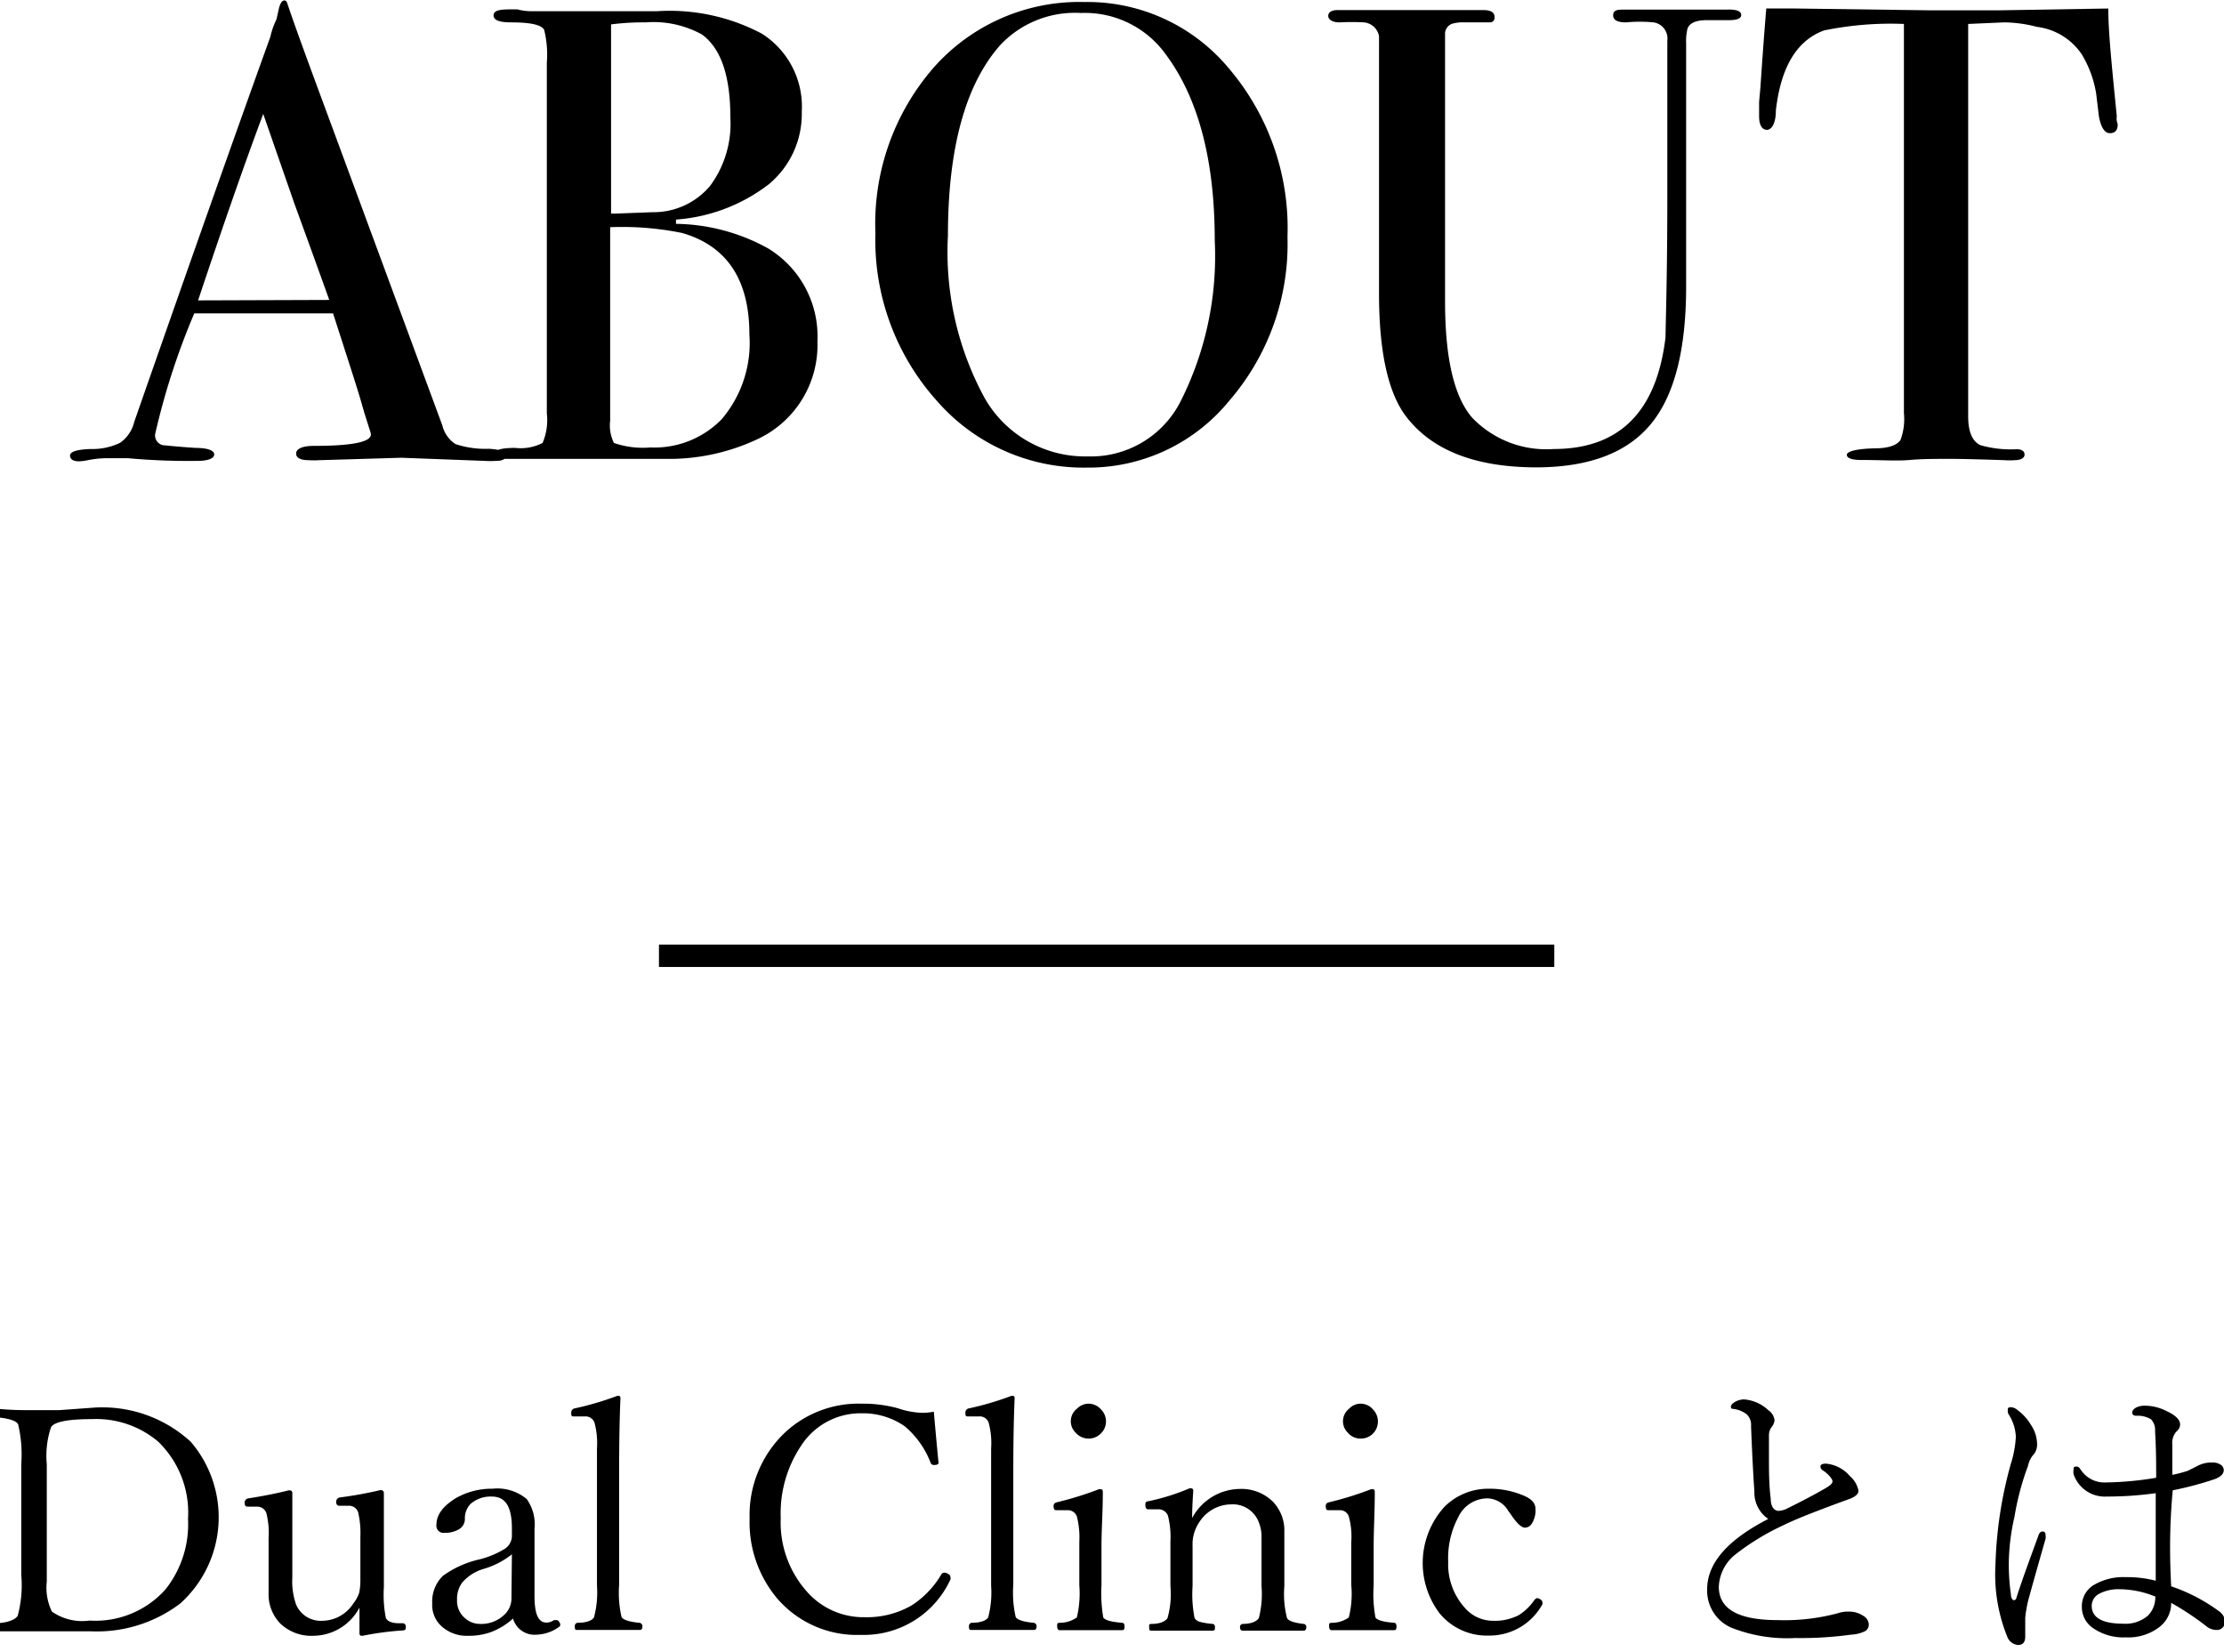
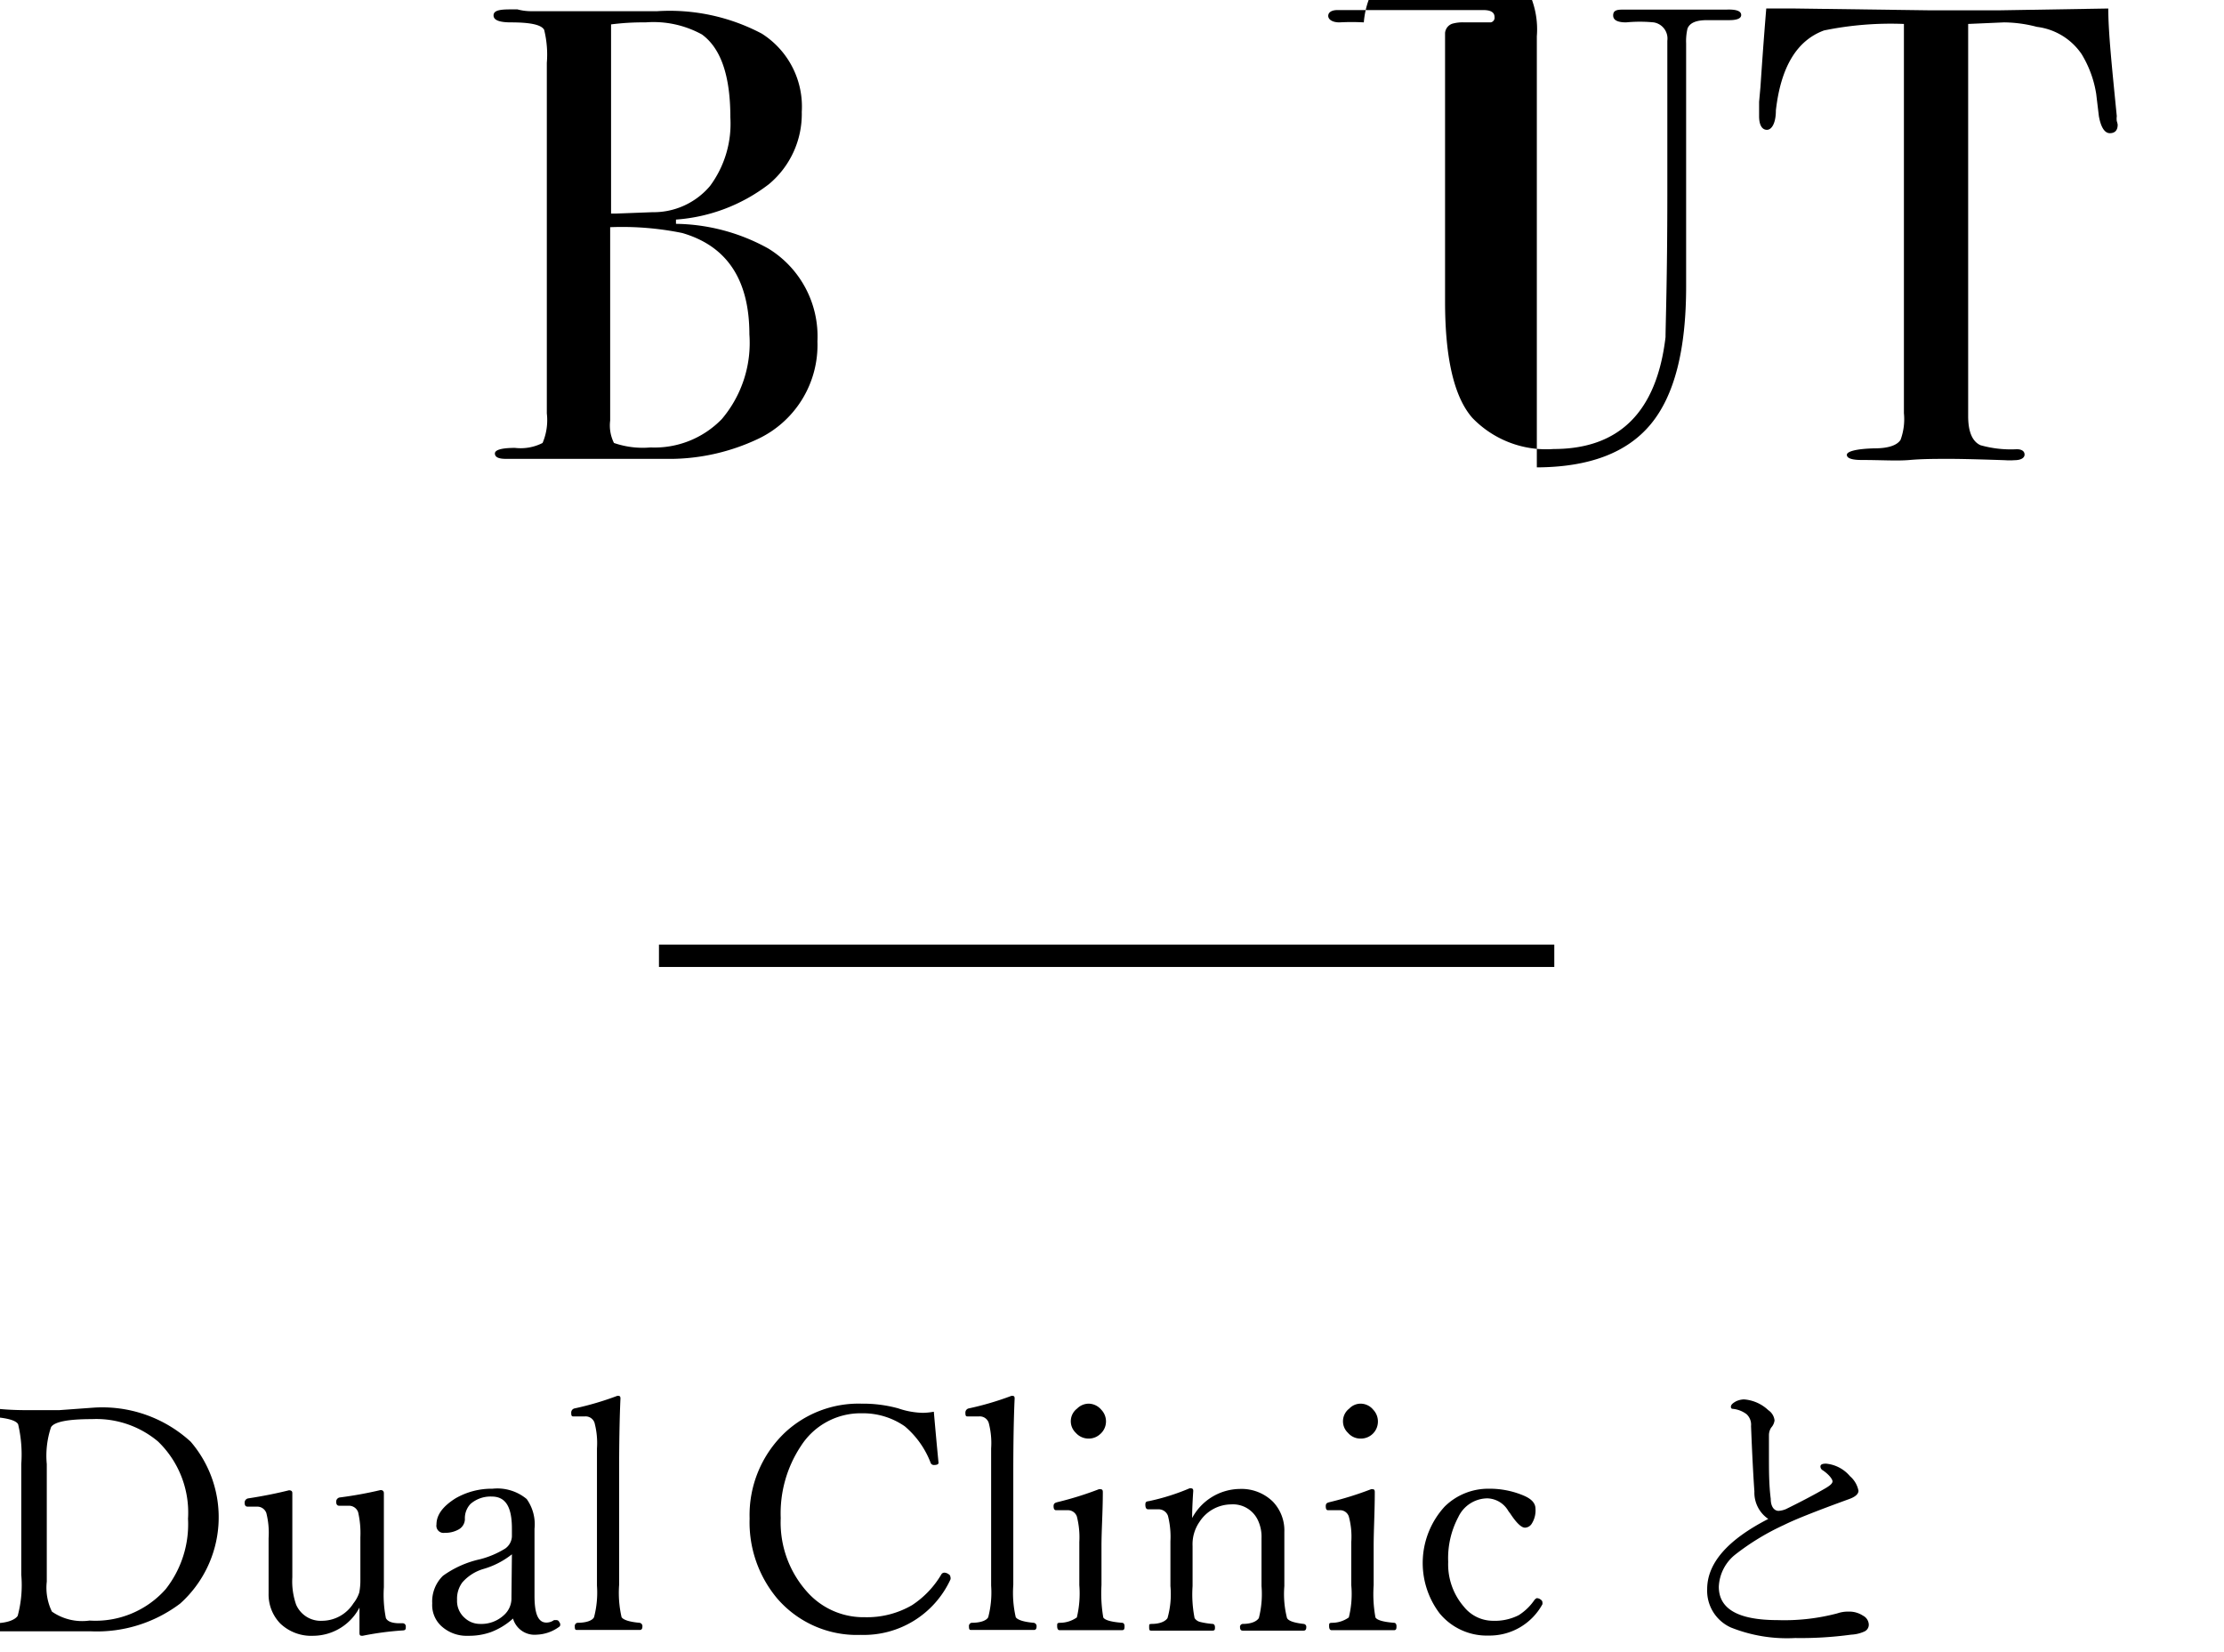
<svg xmlns="http://www.w3.org/2000/svg" id="レイヤー_1" data-name="レイヤー 1" viewBox="0 0 99.36 73.8">
  <defs>
    <style>.cls-1{fill:none;stroke:#000;stroke-miterlimit:10;}</style>
  </defs>
  <title>アートボード 1</title>
  <g id="レイヤー_2" data-name="レイヤー 2">
    <g id="デザイン">
-       <path d="M22.6,20.34c0,.17-.14.25-.43.25a4.68,4.68,0,0,1-.53,0l-3.71-.14-3.68.11a3.23,3.23,0,0,1-.44,0c-.38,0-.58-.1-.58-.3s.26-.34.79-.34q2.55,0,2.55-.51a1,1,0,0,0-.06-.23l-.24-.76L16.15,18c-.17-.6-.6-1.92-1.27-4H8.68a31.81,31.81,0,0,0-1.75,5.4.45.45,0,0,0,.35.49c.06,0,.54.06,1.45.12.56,0,.84.12.84.29s-.25.29-.75.29a29.57,29.57,0,0,1-3.11-.12h-.9a4.48,4.48,0,0,0-.89.09,2.32,2.32,0,0,1-.38.05c-.27,0-.41-.09-.41-.26s.31-.27.92-.29a2.85,2.85,0,0,0,1.32-.28A1.61,1.61,0,0,0,6,18.84Q9.74,8.13,12.08,1.64a3.35,3.35,0,0,1,.27-.77l.12-.53c.06-.21.14-.32.23-.32s.11.06.15.17c.25.76.82,2.33,1.71,4.73L19.76,19a1.38,1.38,0,0,0,.59.84,4.26,4.26,0,0,0,1.5.21C22.35,20.08,22.6,20.18,22.6,20.34ZM14.71,13.4c-.31-.87-.83-2.31-1.56-4.31l-1.39-4q-1.2,3.2-2.91,8.33Z" />
      <path d="M36.52,15.25a4.64,4.64,0,0,1-2.7,4.38,9.27,9.27,0,0,1-3.74.87H22.6c-.33,0-.49-.08-.49-.24s.3-.25.9-.25a2.15,2.15,0,0,0,1.23-.22,2.6,2.6,0,0,0,.19-1.32V2.81a4.59,4.59,0,0,0-.12-1.48C24.18,1.1,23.68,1,22.83,1c-.52,0-.78-.1-.78-.31s.24-.27.72-.27h.35A2.32,2.32,0,0,0,23.7.5h5.66a8.81,8.81,0,0,1,4.67,1A3.86,3.86,0,0,1,35.82,5a4.08,4.08,0,0,1-1.47,3.23A7.71,7.71,0,0,1,30.2,9.81V10a8.72,8.72,0,0,1,4.12,1.1A4.6,4.6,0,0,1,36.52,15.25Zm-3.89-10c0-1.86-.42-3.09-1.27-3.71A4.5,4.5,0,0,0,28.84,1a11.17,11.17,0,0,0-1.54.09V9.54h.26l1.59-.06a3.3,3.3,0,0,0,2.57-1.17A4.67,4.67,0,0,0,32.63,5.25Zm.85,9.69q0-3.66-3-4.53a13.39,13.39,0,0,0-3.22-.26v8.64a1.75,1.75,0,0,0,.17,1,3.94,3.94,0,0,0,1.63.2,4.18,4.18,0,0,0,3.19-1.27A5.26,5.26,0,0,0,33.48,14.94Z" />
-       <path d="M57.52,10.58a10.7,10.7,0,0,1-2.59,7.31,8.11,8.11,0,0,1-6.36,3,8.69,8.69,0,0,1-6.73-3,10.75,10.75,0,0,1-2.73-7.47A10.62,10.62,0,0,1,41.73,3,8.68,8.68,0,0,1,48.44.09a8.22,8.22,0,0,1,6.49,3A11,11,0,0,1,57.52,10.58Zm-3.25.15c0-3.55-.72-6.32-2.18-8.29A4.45,4.45,0,0,0,48.29.58,4.58,4.58,0,0,0,44.7,2c-1.56,1.75-2.35,4.6-2.35,8.53A13.63,13.63,0,0,0,44,17.8a5.16,5.16,0,0,0,4.59,2.59,4.49,4.49,0,0,0,4.15-2.45A14.41,14.41,0,0,0,54.27,10.73Z" />
-       <path d="M77.79.67c0,.15-.18.23-.53.23h-1c-.48,0-.77.12-.87.38a2.46,2.46,0,0,0-.06.66V12.8c0,2.82-.52,4.87-1.58,6.15S71,20.87,68.66,20.88q-4.2,0-5.92-2.38-1.11-1.59-1.13-5.25V1.62A.75.75,0,0,0,60.93,1a9.91,9.91,0,0,0-1.09,0c-.33,0-.5-.14-.5-.29s.14-.26.41-.26h6.52c.33,0,.5.1.5.31A.21.21,0,0,1,66.6,1H65.43a1.72,1.72,0,0,0-.55.06.48.48,0,0,0-.32.41v12q0,3.81,1.22,5.2a4.58,4.58,0,0,0,3.63,1.39q4.41,0,5-5c0-.5.08-2.61.08-6.35V1.82A.73.73,0,0,0,73.88,1a6.3,6.3,0,0,0-1.23,0c-.38,0-.58-.1-.58-.31s.14-.26.41-.26h4.64C77.56.41,77.79.49,77.79.67Z" />
+       <path d="M77.79.67c0,.15-.18.23-.53.23h-1c-.48,0-.77.12-.87.38a2.46,2.46,0,0,0-.06.66V12.8c0,2.82-.52,4.87-1.58,6.15S71,20.87,68.66,20.88V1.62A.75.75,0,0,0,60.93,1a9.91,9.91,0,0,0-1.09,0c-.33,0-.5-.14-.5-.29s.14-.26.41-.26h6.52c.33,0,.5.1.5.31A.21.21,0,0,1,66.6,1H65.43a1.72,1.72,0,0,0-.55.06.48.48,0,0,0-.32.41v12q0,3.81,1.22,5.2a4.58,4.58,0,0,0,3.63,1.39q4.41,0,5-5c0-.5.08-2.61.08-6.35V1.82A.73.73,0,0,0,73.88,1a6.3,6.3,0,0,0-1.23,0c-.38,0-.58-.1-.58-.31s.14-.26.41-.26h4.64C77.56.41,77.79.49,77.79.67Z" />
      <path d="M94.61,5.57c0,.25-.12.38-.35.38s-.4-.26-.49-.76l-.12-1A4.88,4.88,0,0,0,93,2.42,2.83,2.83,0,0,0,91,1.2,5.9,5.9,0,0,0,89.53,1l-1.6.07V18.59c0,.69.18,1.13.55,1.3a5,5,0,0,0,1.62.18c.24,0,.35.1.35.24s-.15.25-.46.25a2.8,2.8,0,0,1-.41,0q-1.74-.06-2.46-.06c-.64,0-1.24,0-1.8.05s-1.28,0-2.15,0c-.44,0-.66-.08-.66-.23s.41-.27,1.24-.29c.6,0,1-.13,1.16-.38a2.68,2.68,0,0,0,.15-1.19V1.07a14.81,14.81,0,0,0-3.57.29c-1.22.45-1.93,1.64-2.15,3.57,0,.58-.19.87-.4.87s-.35-.2-.35-.61V4.55l.06-.66c.06-.89.14-2.06.26-3.51h1.3l5.92.08h3.25L94.19.38c0,1.08.17,2.68.38,4.81a.81.81,0,0,0,0,.22A.94.94,0,0,1,94.61,5.57Z" />
      <line class="cls-1" x1="29.44" y1="42.7" x2="69.44" y2="42.7" />
    </g>
  </g>
  <path d="M4.15,62.89a5.84,5.84,0,0,1,4.37,1.52,5.18,5.18,0,0,1-.47,7.23,6.17,6.17,0,0,1-4,1.24c-.44,0-.89,0-1.34,0s-.89,0-1.3,0-1,0-1.68,0c-.09,0-.13-.06-.13-.18s0-.17.13-.18c.58,0,.94-.15,1.06-.33a5.28,5.28,0,0,0,.16-1.84V65.41a5.89,5.89,0,0,0-.14-1.78q-.14-.26-1.17-.33c-.08,0-.12-.06-.12-.16s0-.23.12-.23C.37,63,.94,63,1.36,63s.78,0,1.28,0ZM2.09,65.41v5.25A2.43,2.43,0,0,0,2.32,72,2.36,2.36,0,0,0,4,72.4,4.19,4.19,0,0,0,7.4,71a4.69,4.69,0,0,0,1-3.15A4.41,4.41,0,0,0,7.06,64.4a4.29,4.29,0,0,0-2.95-1q-1.61,0-1.83.36A4,4,0,0,0,2.09,65.41Z" />
  <path d="M16.2,73.08c-.09,0-.14,0-.14-.13,0-.5,0-.88,0-1.13A2.35,2.35,0,0,1,14,73.08a2,2,0,0,1-1.48-.55A1.86,1.86,0,0,1,12,71.2c0-.63,0-1.13,0-1.48v-1a3.62,3.62,0,0,0-.1-1.12.43.43,0,0,0-.41-.29l-.43,0c-.09,0-.13-.06-.13-.17a.19.19,0,0,1,.17-.2c.65-.1,1.25-.22,1.81-.36q.15,0,.15.12c0,.81,0,1.6,0,2.37v1.4a3.15,3.15,0,0,0,.17,1.22,1.2,1.2,0,0,0,1.18.72,1.67,1.67,0,0,0,1.38-.78,1.53,1.53,0,0,0,.26-.48,2.82,2.82,0,0,0,.05-.58V68.68A4.13,4.13,0,0,0,16,67.56a.43.43,0,0,0-.4-.29l-.45,0c-.08,0-.13-.06-.13-.17a.19.19,0,0,1,.16-.2A17.47,17.47,0,0,0,17,66.57c.1,0,.15.05.15.14,0,.75,0,1.53,0,2.35v1.85a5.33,5.33,0,0,0,.09,1.38c.07.14.25.22.55.23H18a.14.14,0,0,1,.13.15c0,.1,0,.16-.12.17A13.42,13.42,0,0,0,16.2,73.08Z" />
  <path d="M22.92,72.31a3.1,3.1,0,0,1-1,.61,2.9,2.9,0,0,1-1,.16,1.67,1.67,0,0,1-1.22-.45,1.28,1.28,0,0,1-.39-1,1.6,1.6,0,0,1,.48-1.23,4.48,4.48,0,0,1,1.66-.74,4.07,4.07,0,0,0,1.11-.47.7.7,0,0,0,.31-.54v-.36c0-1-.3-1.43-.9-1.43a1.36,1.36,0,0,0-.95.33.93.93,0,0,0-.25.69.54.54,0,0,1-.28.45,1.21,1.21,0,0,1-.62.15.32.32,0,0,1-.37-.37c0-.43.28-.81.85-1.17A3.22,3.22,0,0,1,22,66.51a2.05,2.05,0,0,1,1.53.46,1.94,1.94,0,0,1,.35,1.33l0,3c0,.79.16,1.19.53,1.19a.58.58,0,0,0,.34-.11l.12,0s.08,0,.11.08a.18.18,0,0,1,.05.13s0,.06-.05.09a1.8,1.8,0,0,1-1,.35A1,1,0,0,1,22.92,72.31Zm-.05-2.87a3.7,3.7,0,0,1-1.29.66,2,2,0,0,0-.92.59,1.21,1.21,0,0,0-.24.78,1,1,0,0,0,.34.81,1,1,0,0,0,.68.27,1.48,1.48,0,0,0,1.07-.39,1,1,0,0,0,.34-.79Z" />
  <path d="M26.67,70.84V64.71a3.52,3.52,0,0,0-.11-1.15.42.42,0,0,0-.43-.28l-.5,0c-.07,0-.11,0-.11-.16a.19.19,0,0,1,.16-.2,13.4,13.4,0,0,0,1.9-.56c.09,0,.14,0,.14.12q-.06,1.29-.06,3.33v5a4.84,4.84,0,0,0,.11,1.44c.08.12.35.21.8.25a.15.15,0,0,1,.13.17q0,.15-.12.15l-1.33,0-1.46,0c-.07,0-.11,0-.11-.15a.15.15,0,0,1,.11-.17c.43,0,.68-.11.75-.25A4.35,4.35,0,0,0,26.67,70.84Z" />
  <path d="M41.72,63.07q.11,1.26.21,2.28v0c0,.07-.07.1-.21.1a.15.15,0,0,1-.14-.09,4,4,0,0,0-1.16-1.64,3.27,3.27,0,0,0-1.92-.58,3.16,3.16,0,0,0-2.71,1.45,5.43,5.43,0,0,0-.91,3.23,4.64,4.64,0,0,0,1.19,3.31,3.36,3.36,0,0,0,2.56,1.12,4,4,0,0,0,2.12-.54,4.16,4.16,0,0,0,1.31-1.38.16.16,0,0,1,.14-.07.34.34,0,0,1,.18.07.14.14,0,0,1,.08.12.19.19,0,0,1,0,.12,4.26,4.26,0,0,1-4,2.47,4.7,4.7,0,0,1-3.74-1.63,5.29,5.29,0,0,1-1.23-3.57A5.08,5.08,0,0,1,35.07,64a4.82,4.82,0,0,1,3.42-1.29,5.93,5.93,0,0,1,1.64.21,3.62,3.62,0,0,0,1.1.2A3,3,0,0,0,41.72,63.07Z" />
  <path d="M44.28,70.84V64.71a3.52,3.52,0,0,0-.11-1.15.42.42,0,0,0-.43-.28l-.5,0c-.07,0-.11,0-.11-.16a.19.19,0,0,1,.16-.2,13.4,13.4,0,0,0,1.9-.56c.09,0,.14,0,.14.12q-.06,1.29-.06,3.33v5a4.84,4.84,0,0,0,.11,1.44c.08.12.35.21.8.25a.15.15,0,0,1,.13.17q0,.15-.12.15l-1.33,0-1.46,0c-.07,0-.11,0-.11-.15a.15.15,0,0,1,.11-.17c.43,0,.68-.11.75-.25A4.35,4.35,0,0,0,44.28,70.84Z" />
  <path d="M48.22,68.89a3.76,3.76,0,0,0-.11-1.14.42.42,0,0,0-.41-.28l-.52,0c-.07,0-.11-.06-.11-.18s.06-.15.17-.18a14.72,14.72,0,0,0,1.86-.58c.11,0,.17,0,.17.13,0,.89-.06,1.69-.06,2.41v1.75a6.39,6.39,0,0,0,.08,1.44q.1.18.84.24c.07,0,.11.06.11.15s0,.18-.11.18l-1.36,0-1.43,0c-.07,0-.11-.06-.11-.18s0-.14.11-.15a1.32,1.32,0,0,0,.77-.24,4.65,4.65,0,0,0,.11-1.44Zm.42-6.18a.75.75,0,0,1,.56.27.75.75,0,0,1-.06,1.1.75.75,0,0,1-.5.19.76.76,0,0,1-.58-.26.71.71,0,0,1,.06-1.08A.74.74,0,0,1,48.64,62.71Z" />
  <path d="M53.26,67.82a2.45,2.45,0,0,1,2.13-1.3,2,2,0,0,1,1.48.57,1.86,1.86,0,0,1,.51,1.35l0,1.54v.88a4.31,4.31,0,0,0,.12,1.43c.07.13.32.21.74.26a.13.13,0,0,1,.12.15q0,.15-.12.15l-1.32,0-1.4,0q-.12,0-.12-.15a.13.13,0,0,1,.12-.15c.38,0,.62-.11.72-.26a4.31,4.31,0,0,0,.12-1.43V68.72a1.73,1.73,0,0,0-.16-.8,1.23,1.23,0,0,0-1.2-.71,1.7,1.7,0,0,0-1.41.78,1.75,1.75,0,0,0-.31,1.08v1.79a5.45,5.45,0,0,0,.09,1.43.41.41,0,0,0,.24.17,3.55,3.55,0,0,0,.56.09c.07,0,.11.06.11.15s0,.15-.11.15l-1.32,0-1.4,0c-.08,0-.11,0-.11-.15s0-.14.11-.15c.38,0,.62-.12.71-.26a3.91,3.91,0,0,0,.13-1.43v-2a3.8,3.8,0,0,0-.11-1.14.44.44,0,0,0-.4-.29l-.48,0c-.09,0-.13-.07-.13-.21s.06-.14.18-.16a9.8,9.8,0,0,0,1.8-.57c.1,0,.16,0,.16.12C53.27,67.2,53.26,67.57,53.26,67.82Z" />
  <path d="M60.37,68.89a3.45,3.45,0,0,0-.11-1.14.41.41,0,0,0-.41-.28l-.52,0c-.07,0-.1-.06-.1-.18s.05-.15.17-.18a14.72,14.72,0,0,0,1.86-.58c.11,0,.16,0,.16.13,0,.89-.05,1.69-.05,2.41v1.75a5.77,5.77,0,0,0,.08,1.44c.07.12.34.2.83.24.07,0,.11.06.11.15s0,.18-.11.18l-1.36,0-1.43,0c-.07,0-.11-.06-.11-.18s0-.14.11-.15a1.29,1.29,0,0,0,.77-.24,4.32,4.32,0,0,0,.11-1.44Zm.42-6.18a.73.73,0,0,1,.56.27.76.76,0,0,1,.21.51.76.76,0,0,1-.77.78.73.73,0,0,1-.57-.26.7.7,0,0,1-.22-.52.71.71,0,0,1,.28-.56A.7.7,0,0,1,60.79,62.71Z" />
  <path d="M66.51,66.51a3.89,3.89,0,0,1,1.57.31c.35.15.52.34.52.59a1.1,1.1,0,0,1-.16.65.37.37,0,0,1-.31.19c-.16,0-.38-.21-.65-.62l-.09-.12a1.12,1.12,0,0,0-.94-.57,1.45,1.45,0,0,0-1.3.84,3.91,3.91,0,0,0-.45,2,2.89,2.89,0,0,0,.7,2,1.67,1.67,0,0,0,1.28.63,2.36,2.36,0,0,0,1.17-.25,2.41,2.41,0,0,0,.71-.69s.07-.07.1-.07a.27.27,0,0,1,.18.07.14.14,0,0,1,.07.12.27.27,0,0,1,0,.08,2.69,2.69,0,0,1-2.4,1.4,2.73,2.73,0,0,1-2.2-1,3.73,3.73,0,0,1,.23-4.76A2.77,2.77,0,0,1,66.51,66.51Z" />
  <path d="M79,67.86a1.42,1.42,0,0,1-.62-1.23c-.05-.69-.1-1.66-.15-2.92a.64.64,0,0,0-.2-.53,1.22,1.22,0,0,0-.63-.24s-.07,0-.07-.09.08-.16.22-.24a.87.87,0,0,1,.37-.09A1.77,1.77,0,0,1,79,63a.63.63,0,0,1,.28.46.59.59,0,0,1-.15.32.63.63,0,0,0-.1.32c0,.34,0,.67,0,1,0,.61,0,1.23.08,1.86,0,.35.15.53.34.54h0a1,1,0,0,0,.34-.08c.63-.31,1.23-.62,1.78-.94.2-.12.3-.21.3-.3s-.15-.3-.43-.49a.2.2,0,0,1-.11-.17c0-.09.08-.13.25-.13a1.59,1.59,0,0,1,1.07.56,1.15,1.15,0,0,1,.38.65c0,.15-.15.28-.44.38-1.4.51-2.37.89-2.89,1.15a10.9,10.9,0,0,0-2.16,1.31,1.94,1.94,0,0,0-.75,1.45c0,1,.88,1.49,2.63,1.49a9.26,9.26,0,0,0,2.66-.3A1.48,1.48,0,0,1,82.6,72a1.11,1.11,0,0,1,.63.18.47.47,0,0,1,.26.39.33.33,0,0,1-.2.32,1.61,1.61,0,0,1-.59.14,16.59,16.59,0,0,1-2.5.15,6.75,6.75,0,0,1-2.87-.47A1.8,1.8,0,0,1,76.27,71C76.27,69.83,77.19,68.79,79,67.86Z" />
-   <path d="M89.75,69.64a9.24,9.24,0,0,0,.09,1.59c0,.17.08.26.13.26a.11.11,0,0,0,.11-.09c.32-1,.67-1.91,1-2.83q.06-.15.18-.15c.09,0,.13.06.13.18a.44.44,0,0,1,0,.14c-.5,1.75-.76,2.69-.79,2.81a6,6,0,0,0-.12.72v.84c0,.25-.1.38-.32.38a.56.56,0,0,1-.48-.36,7.43,7.43,0,0,1-.53-3.23,18.55,18.55,0,0,1,.68-4.48,4.79,4.79,0,0,0,.23-1.23,2,2,0,0,0-.32-1A.32.32,0,0,1,89.7,63c0-.09,0-.13.16-.13a.49.49,0,0,1,.28.13,2.21,2.21,0,0,1,.59.65,1.58,1.58,0,0,1,.28.91.68.68,0,0,1-.2.47,1.22,1.22,0,0,0-.21.47A12,12,0,0,0,90,67.76,9.72,9.72,0,0,0,89.75,69.64ZM97,70.87A7.88,7.88,0,0,1,99.16,72a.59.59,0,0,1,.24.39.37.37,0,0,1-.31.43H99a.72.72,0,0,1-.42-.16A12.31,12.31,0,0,0,97,71.61a1.34,1.34,0,0,1-.54,1.09,2.28,2.28,0,0,1-1.49.45,2.37,2.37,0,0,1-1.47-.42,1.13,1.13,0,0,1-.49-.94,1.1,1.1,0,0,1,.57-1,2.61,2.61,0,0,1,1.4-.33,5.1,5.1,0,0,1,1.33.16l0-3.91a16.15,16.15,0,0,1-2.2.15,1.47,1.47,0,0,1-1.47-1,.59.59,0,0,1,0-.21c0-.08,0-.13.12-.13s.14.06.22.17a1.26,1.26,0,0,0,1.09.54,14.57,14.57,0,0,0,2.26-.21c0-.58,0-1.27-.05-2.08a.68.68,0,0,0-.18-.53,1.15,1.15,0,0,0-.66-.16q-.18,0-.18-.15c0-.07.06-.15.18-.22a.87.87,0,0,1,.37-.08,2.15,2.15,0,0,1,1,.25c.39.18.59.38.59.6a.43.43,0,0,1-.17.31.77.77,0,0,0-.18.57c0,.46,0,.91,0,1.36a5.75,5.75,0,0,0,.69-.18l.42-.21a1.32,1.32,0,0,1,.7-.16.62.62,0,0,1,.34.09.3.3,0,0,1,.15.24c0,.18-.14.31-.4.41a14.81,14.81,0,0,1-1.88.5C96.91,68.29,96.94,69.7,97,70.87Zm-.73.45A4.28,4.28,0,0,0,94.7,71a1.83,1.83,0,0,0-.91.2.61.61,0,0,0-.34.54c0,.53.47.8,1.41.8a1.53,1.53,0,0,0,1.1-.36A1.15,1.15,0,0,0,96.29,71.32Z" />
</svg>